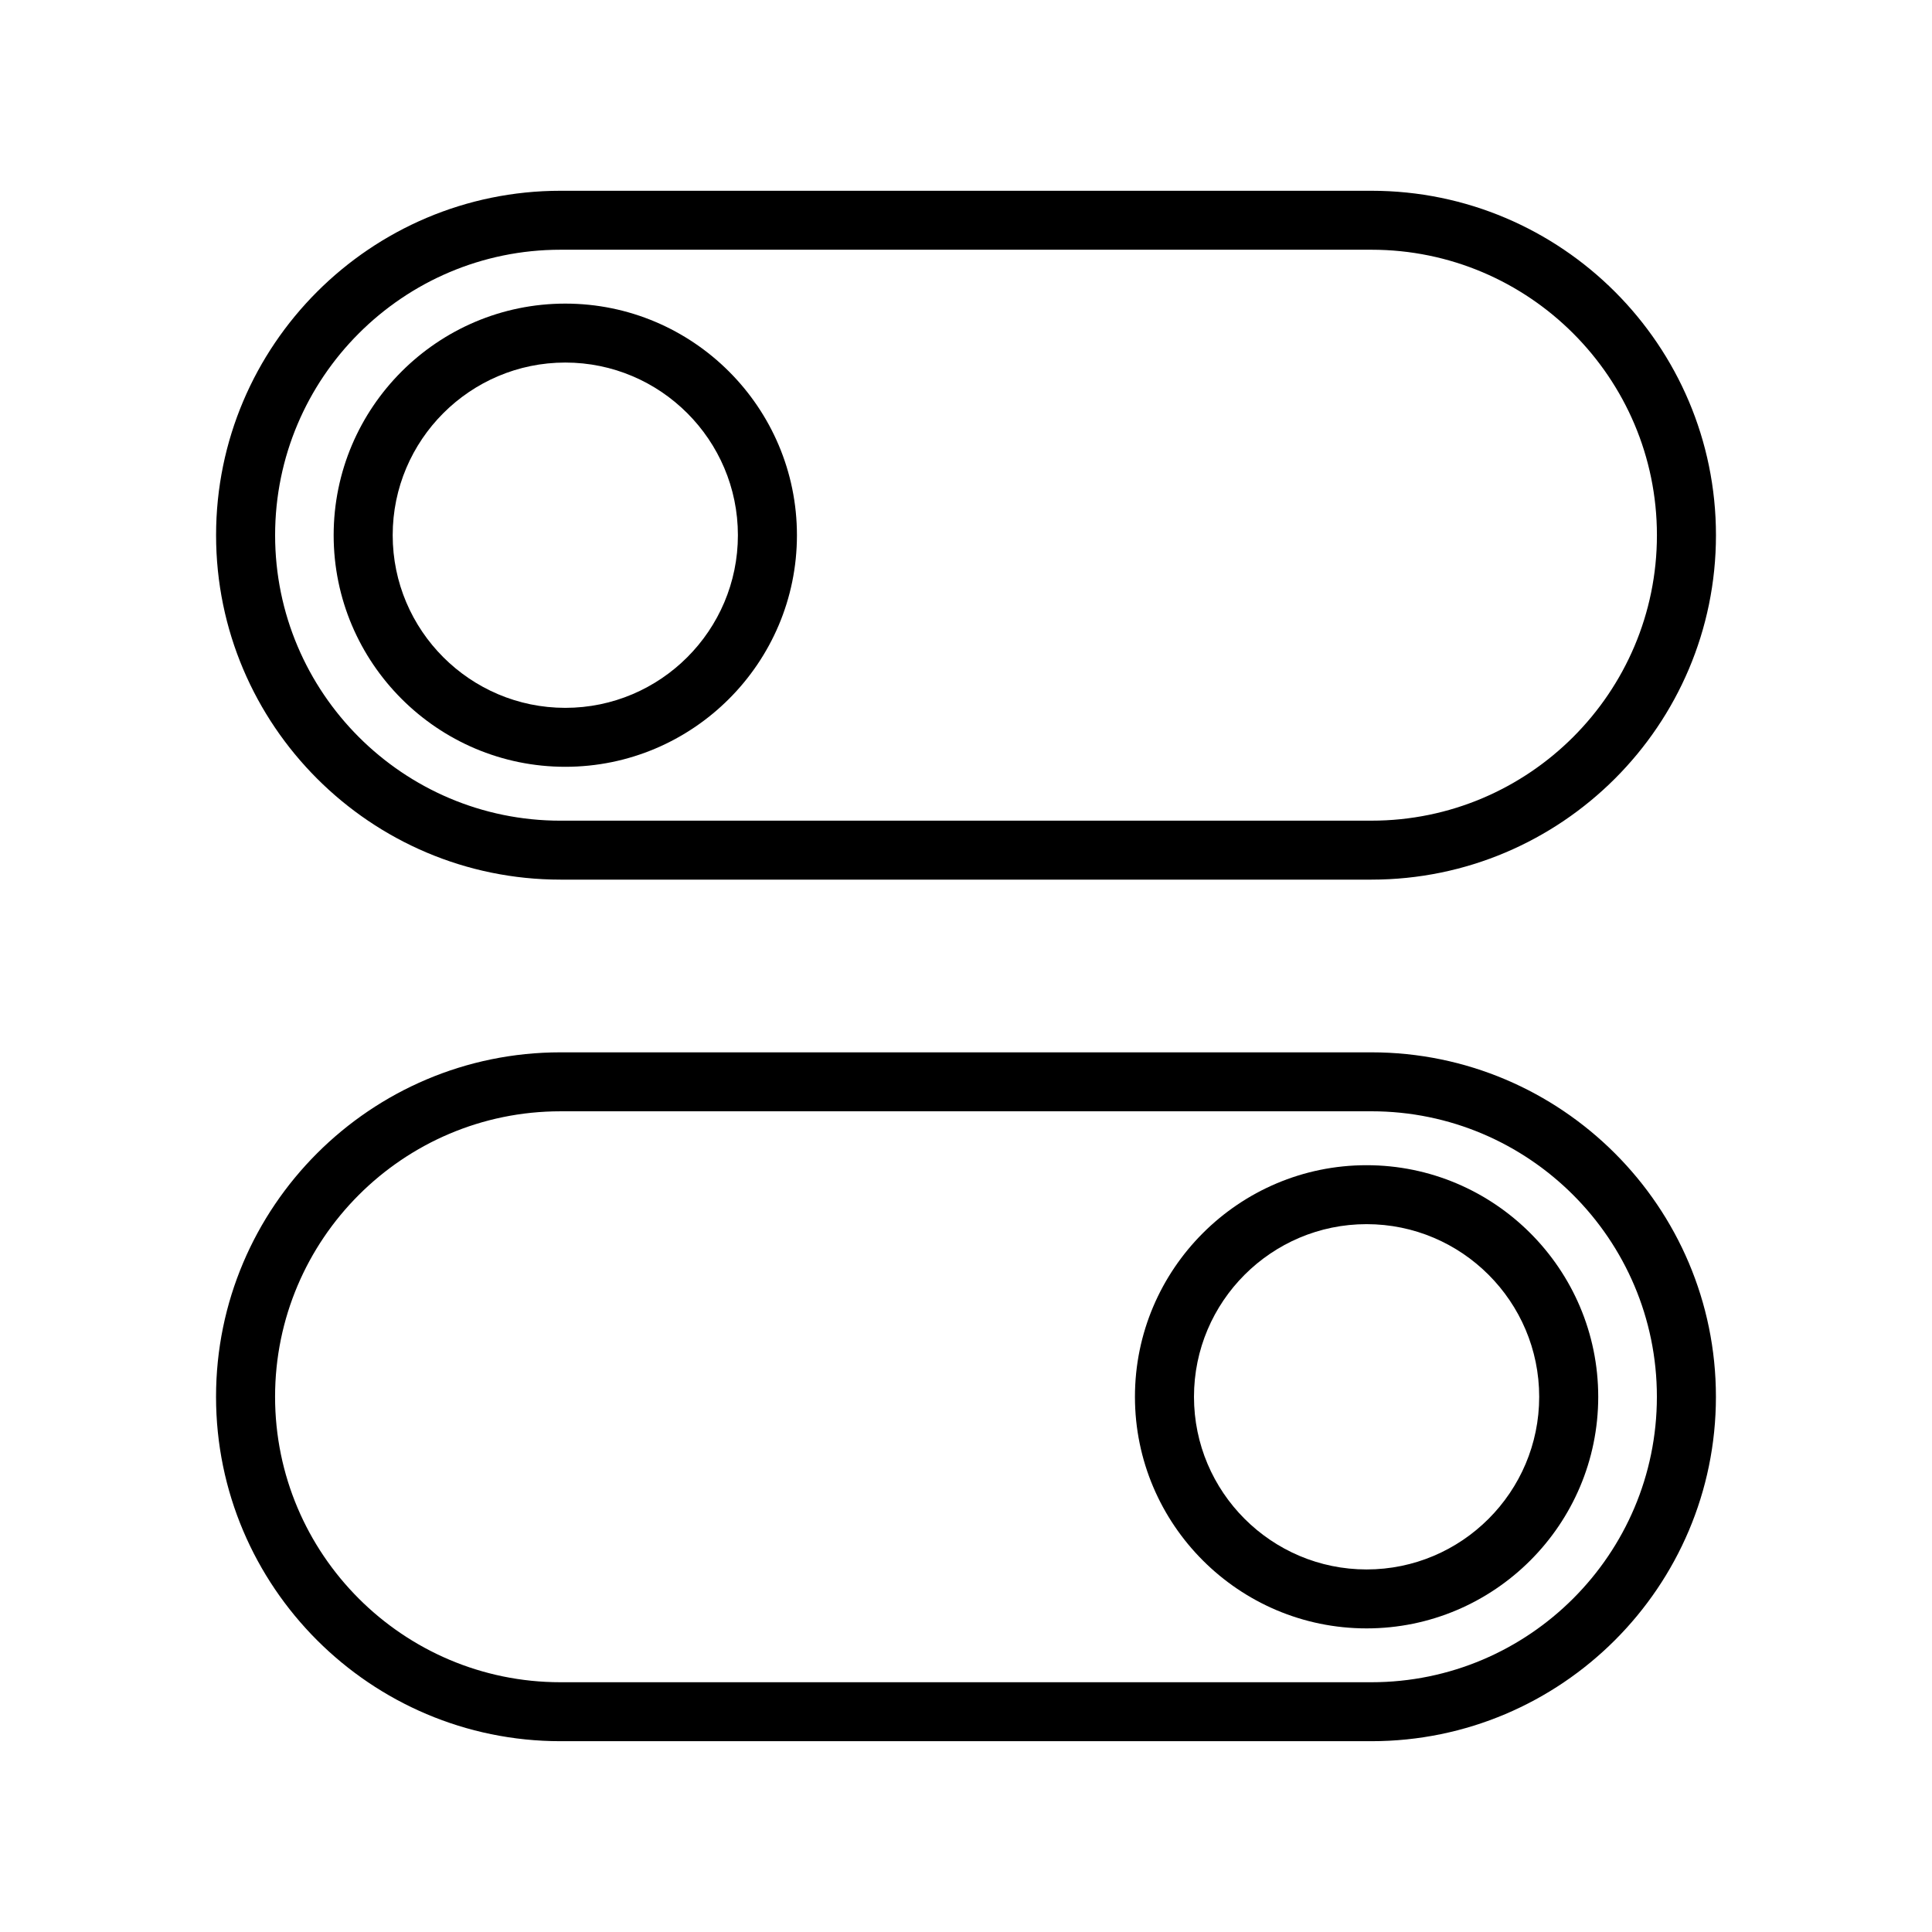
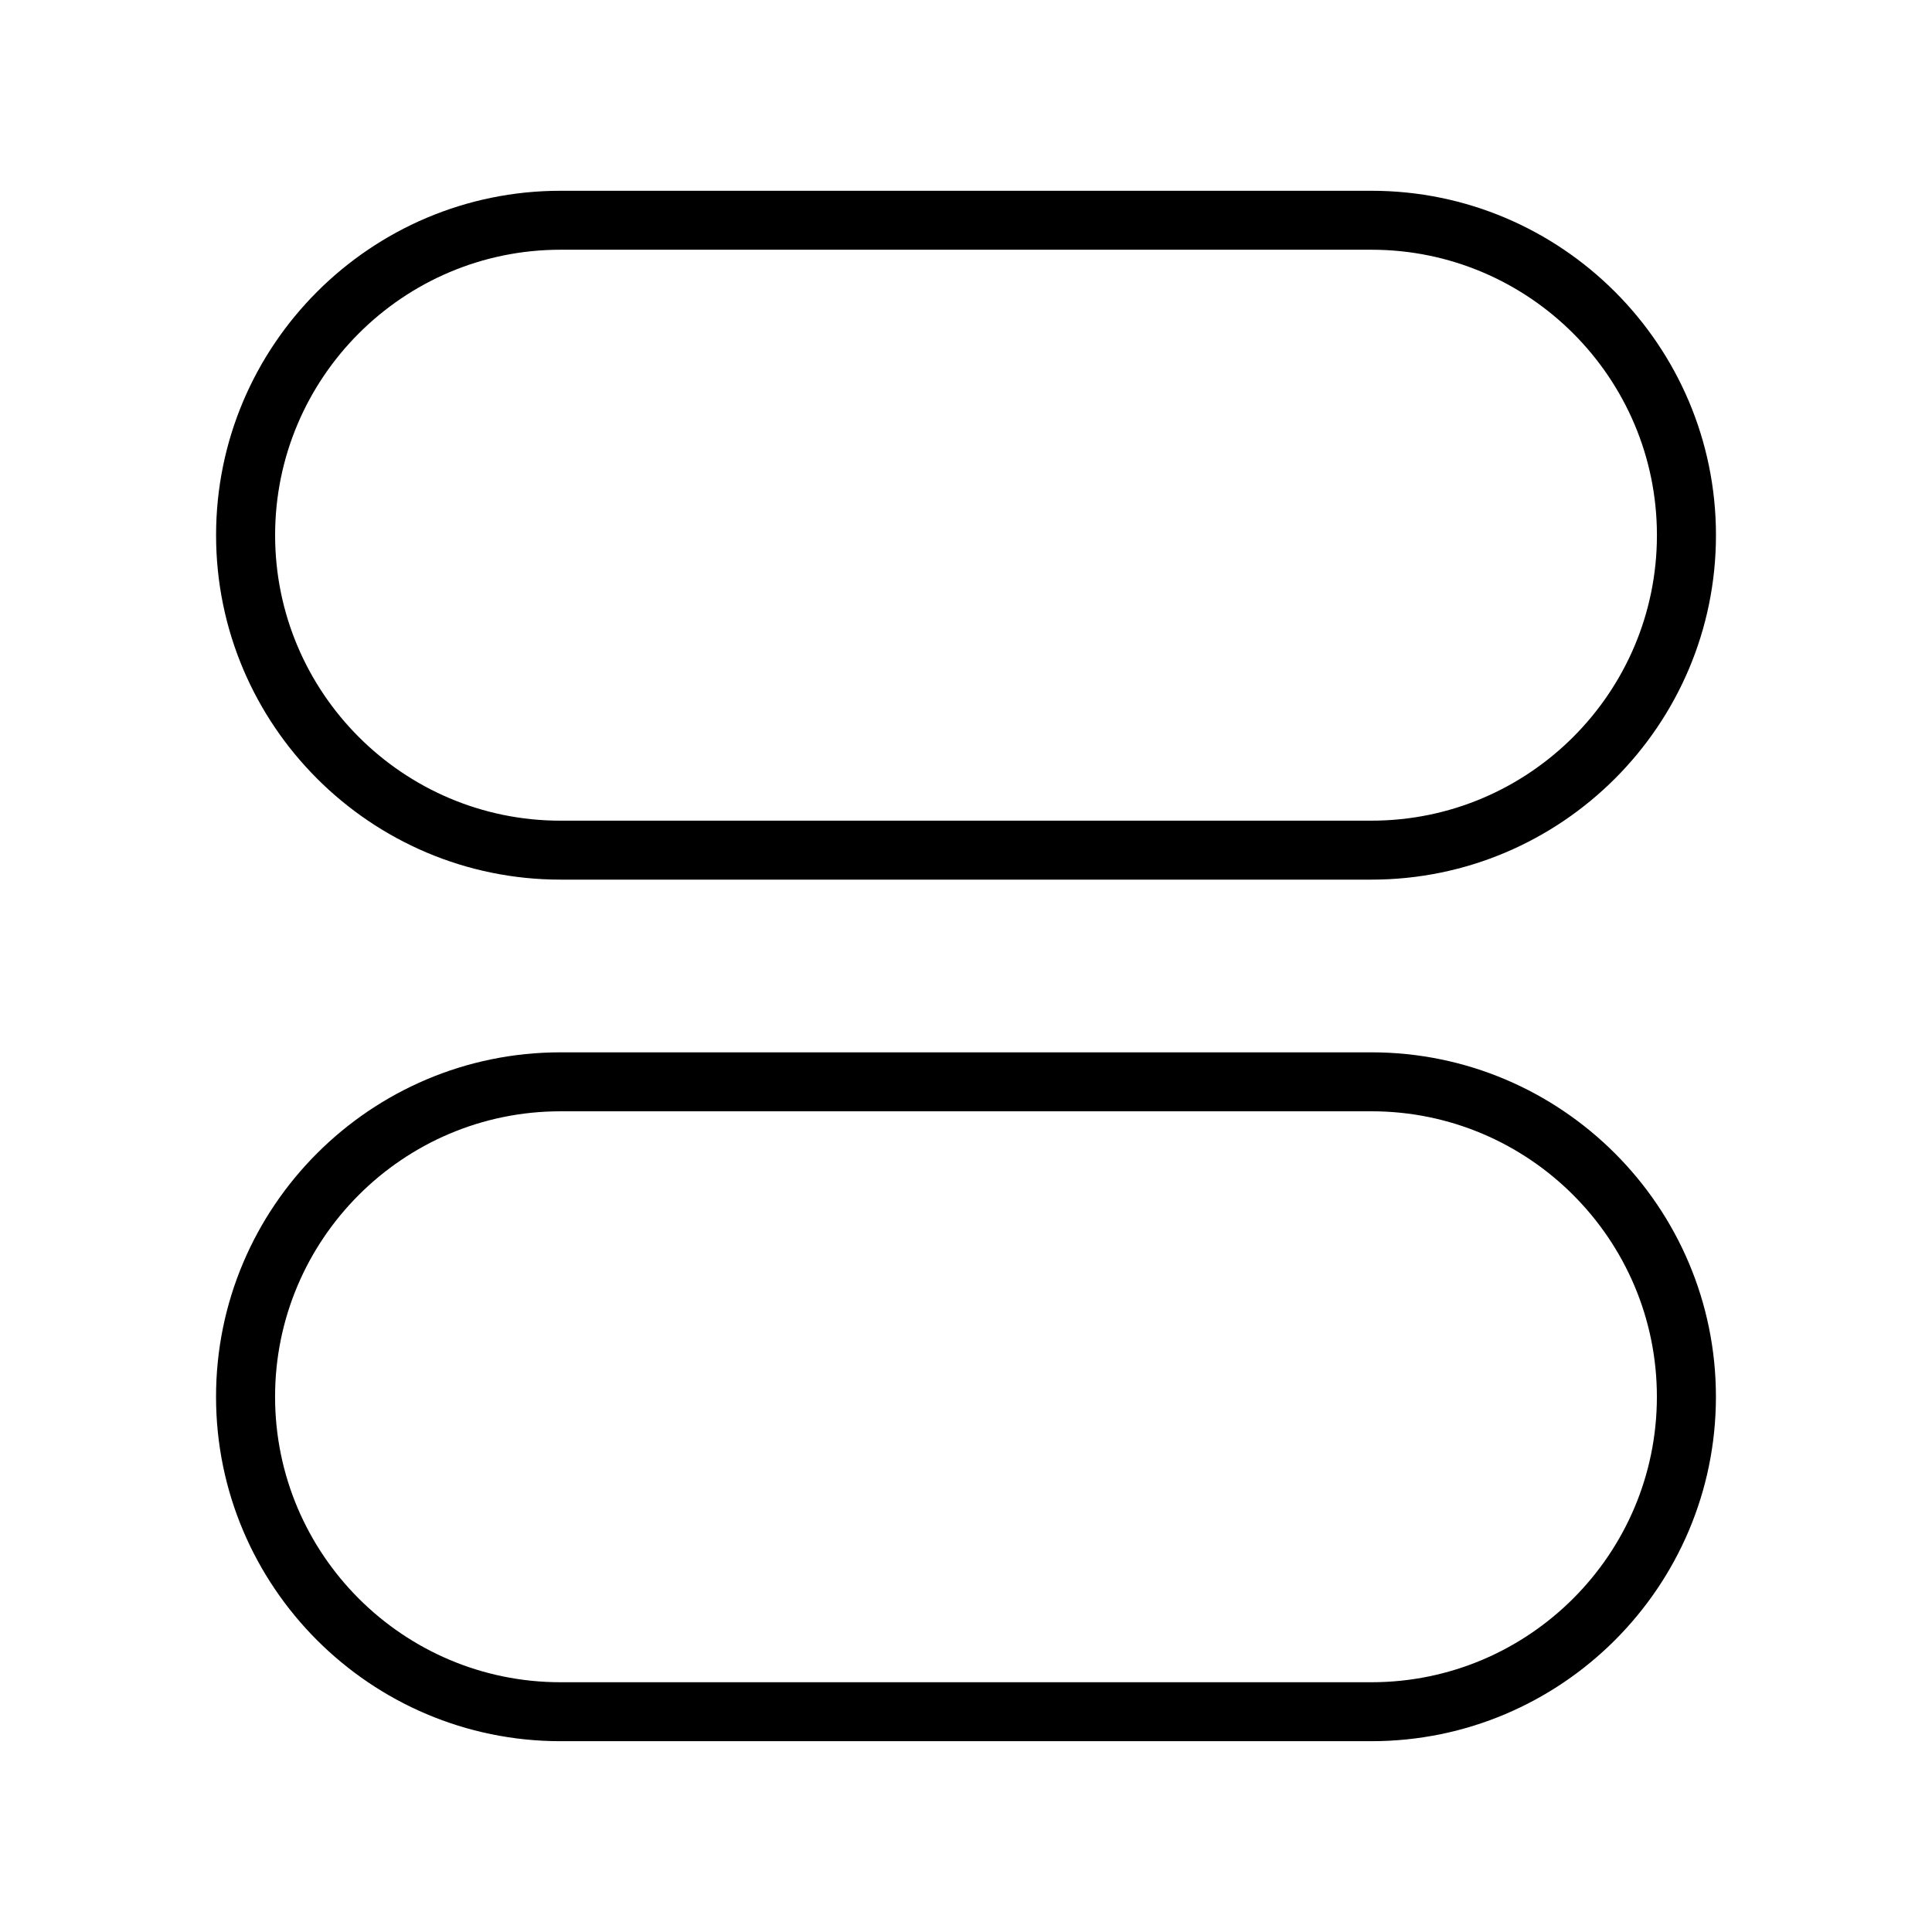
<svg xmlns="http://www.w3.org/2000/svg" fill="#000000" width="800px" height="800px" version="1.1" viewBox="144 144 512 512">
  <g>
    <path d="m292.54 377.11h214.91c50.34 0 91.297-40.945 91.297-91.277 0-50.332-40.957-91.277-91.297-91.277h-214.91c-50.32 0-91.277 40.945-91.277 91.277 0 50.332 40.957 91.277 91.277 91.277zm0-166.93h214.91c41.719 0 75.652 33.934 75.652 75.652s-33.934 75.652-75.652 75.652l-214.91 0.004c-41.719 0-75.633-33.934-75.633-75.652 0-41.723 33.914-75.656 75.633-75.656z" />
-     <path d="m293.81 347.21c33.84 0 61.387-27.535 61.387-61.375 0-33.84-27.547-61.375-61.387-61.375s-61.387 27.535-61.387 61.375c0.004 33.84 27.547 61.375 61.387 61.375zm0-107.13c25.219 0 45.742 20.523 45.742 45.754 0 25.227-20.523 45.754-45.742 45.754s-45.742-20.523-45.742-45.754c0-25.227 20.527-45.754 45.742-45.754z" />
    <path d="m507.44 422.88h-214.91c-50.32 0-91.277 40.945-91.277 91.277 0 50.332 40.957 91.277 91.277 91.277h214.91c50.34 0 91.297-40.945 91.297-91.277 0-50.332-40.957-91.277-91.297-91.277zm0 166.93h-214.91c-41.719 0-75.633-33.934-75.633-75.652s33.918-75.652 75.633-75.652l214.91-0.004c41.719 0 75.652 33.934 75.652 75.652 0.004 41.719-33.934 75.656-75.652 75.656z" />
-     <path d="m506.16 452.79c-33.84 0-61.387 27.535-61.387 61.375s27.547 61.375 61.387 61.375c33.84 0 61.387-27.535 61.387-61.375-0.004-33.84-27.547-61.375-61.387-61.375zm0 107.13c-25.219 0-45.742-20.523-45.742-45.754 0-25.227 20.523-45.754 45.742-45.754s45.742 20.523 45.742 45.754c0 25.227-20.523 45.754-45.742 45.754z" />
  </g>
</svg>